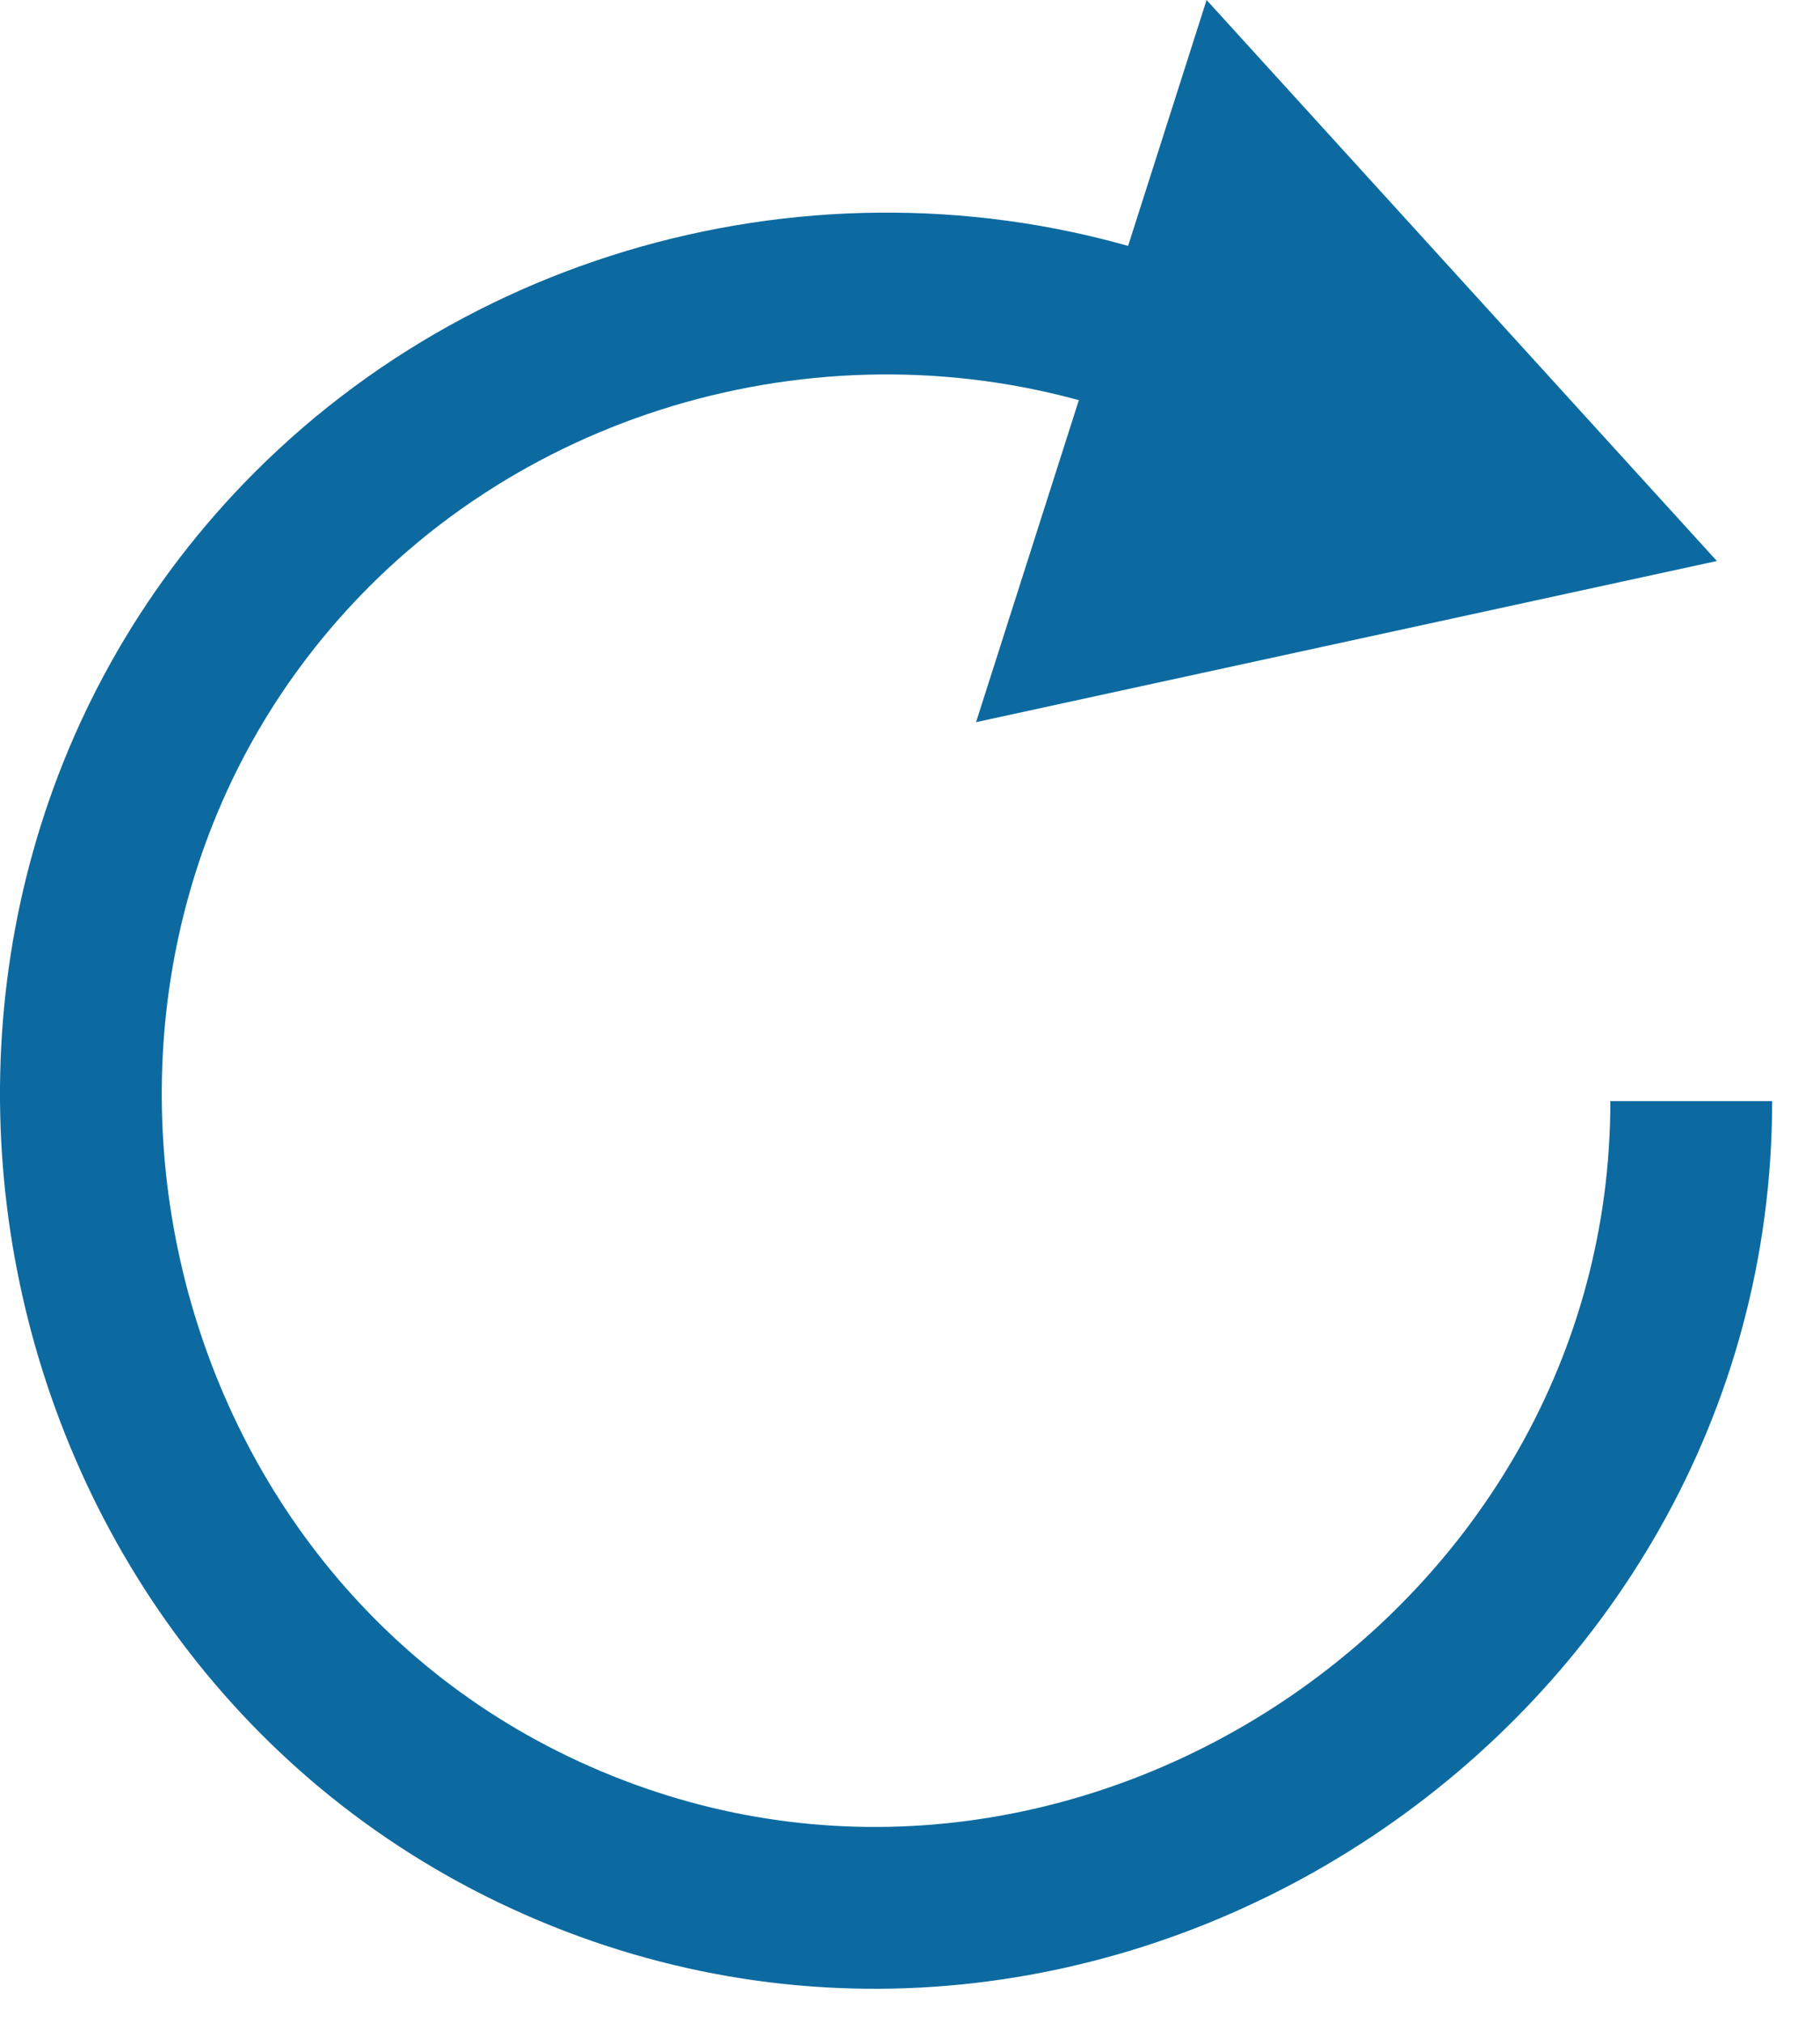
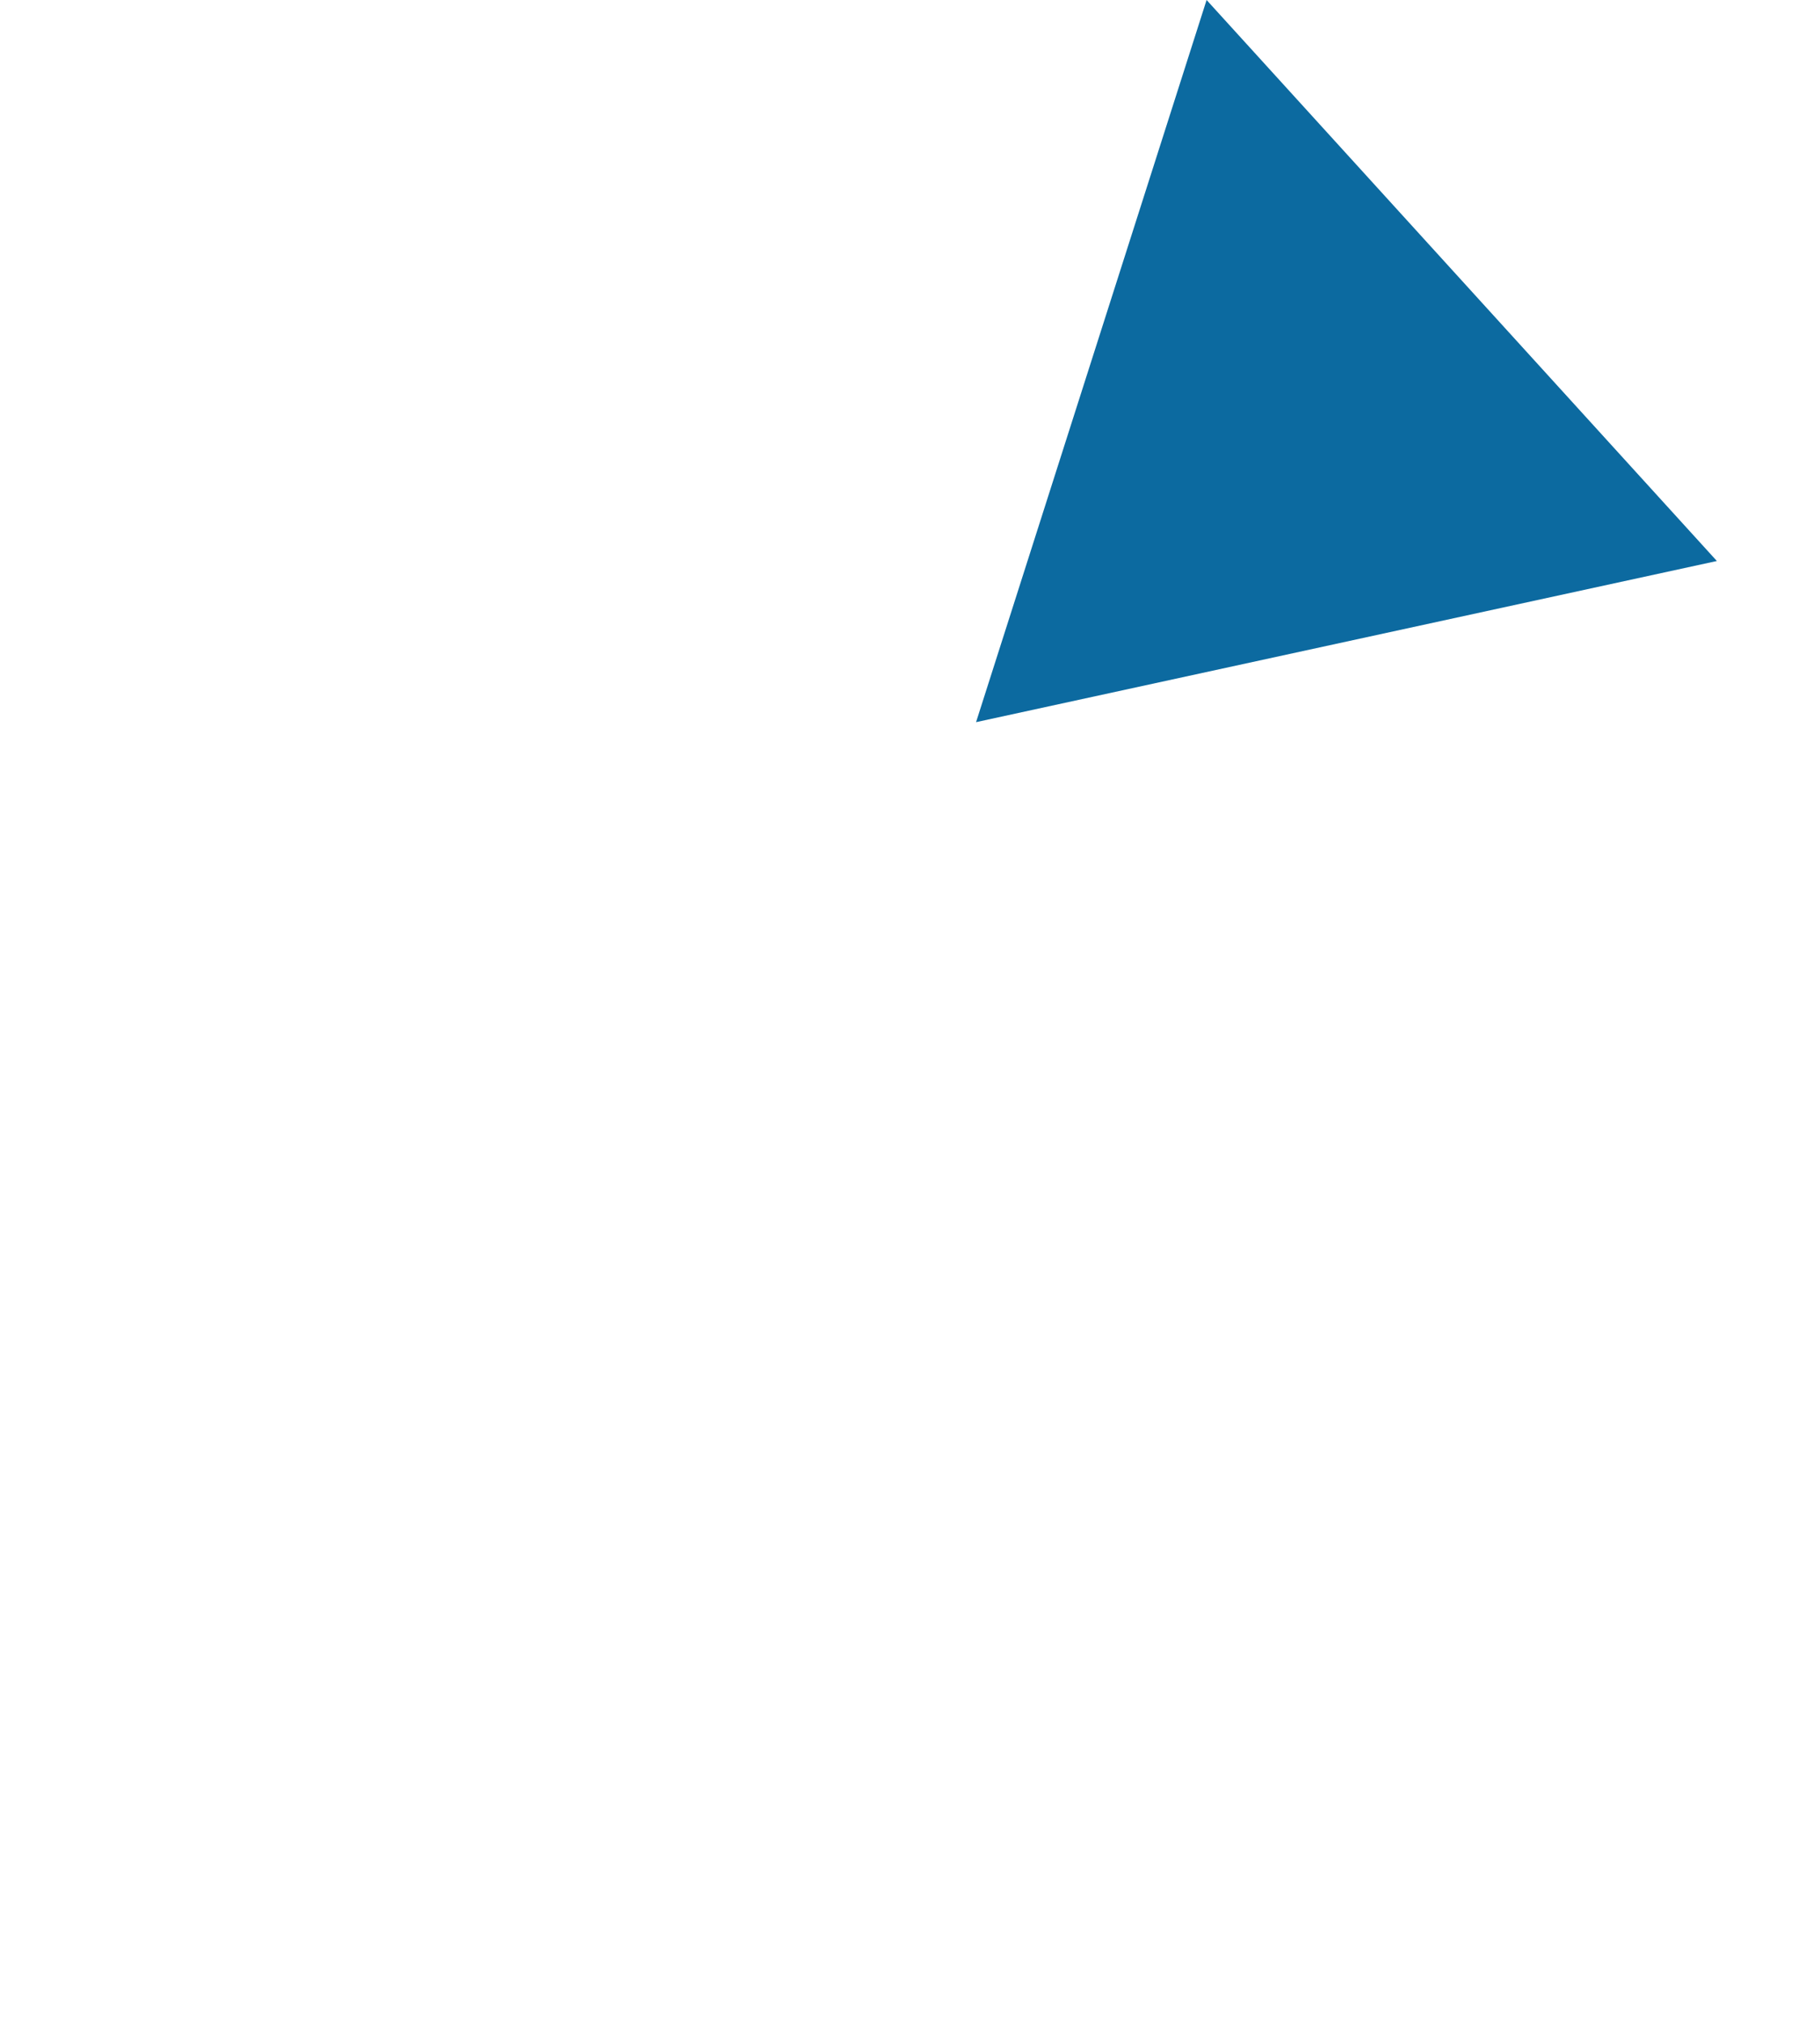
<svg xmlns="http://www.w3.org/2000/svg" width="27" height="30" viewBox="0 0 27 30" fill="none">
  <g id="Layer 1">
    <g id="Group">
-       <path id="Vector" d="M25.09 16.33C25.09 24.75 16.22 30.66 8.44 27.37C0.74 24.12 -1.28 13.77 4.63 7.85C7.98 4.5 13.12 3.44 17.53 5.18" stroke="#0C6AA0" stroke-width="2.4" stroke-miterlimit="10" />
      <path id="Vector_2" d="M17.9 0L25.47 8.32L14.48 10.71L17.9 0Z" fill="#0C6AA0" />
    </g>
  </g>
</svg>